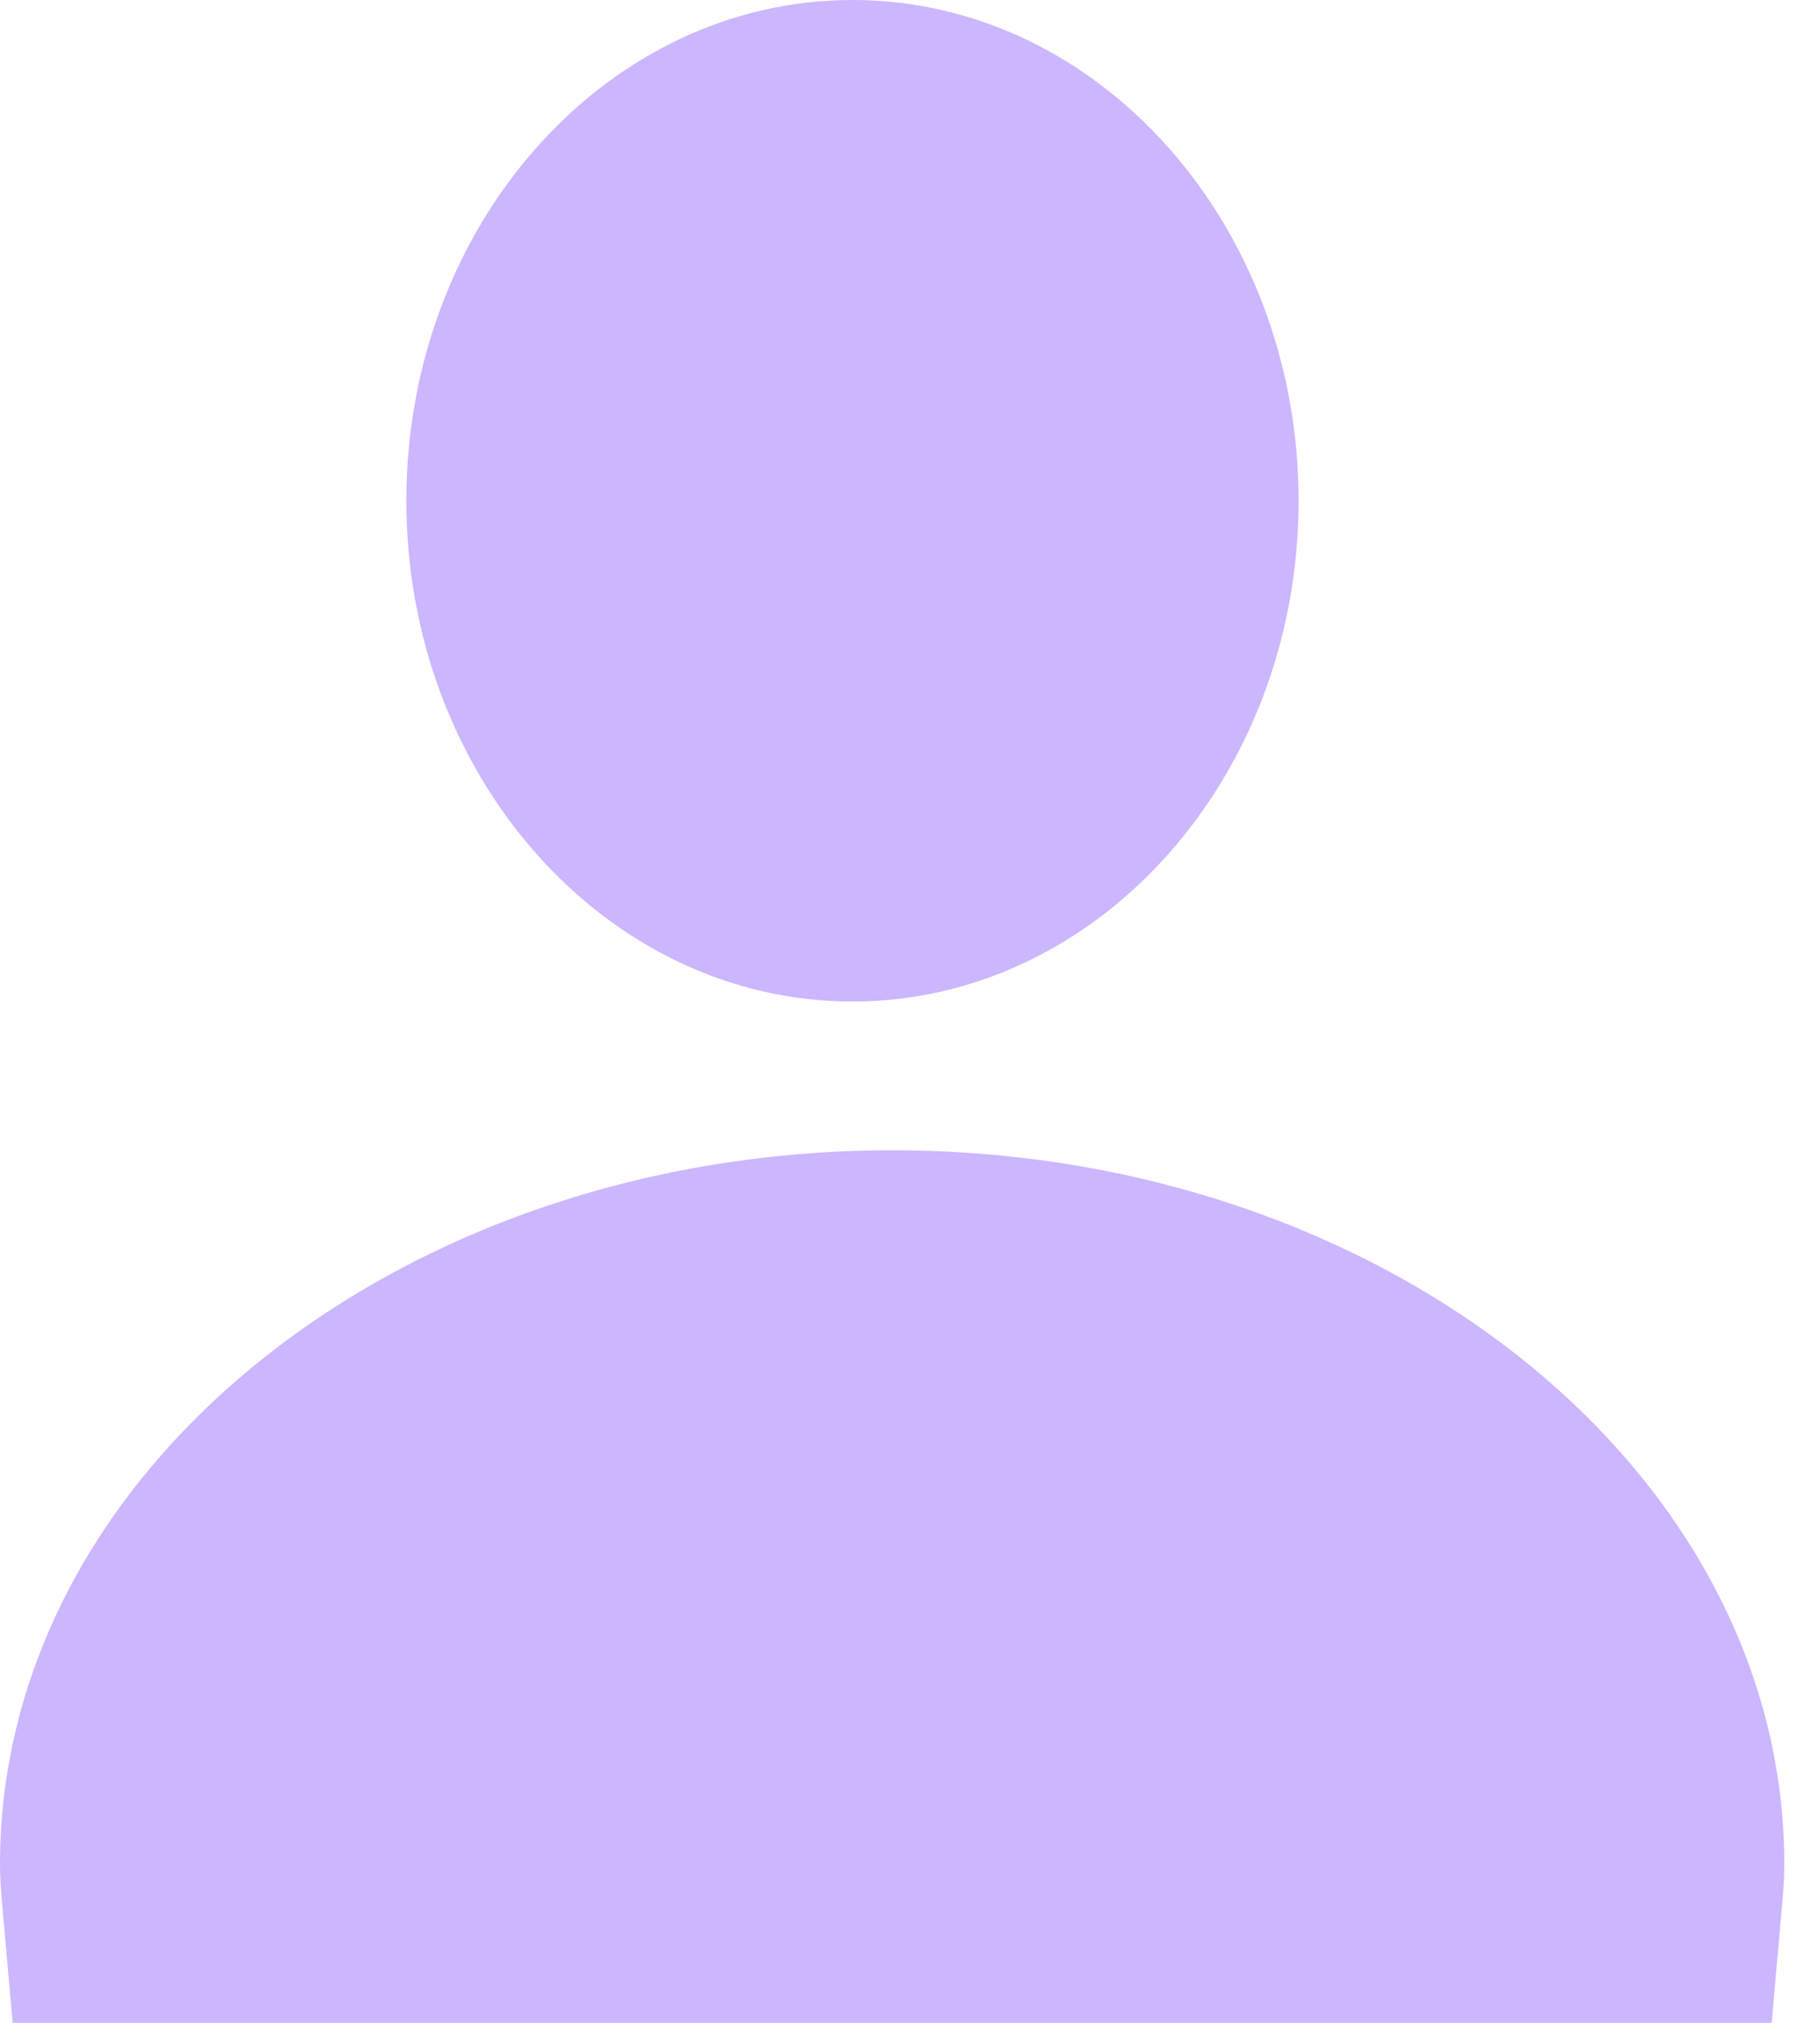
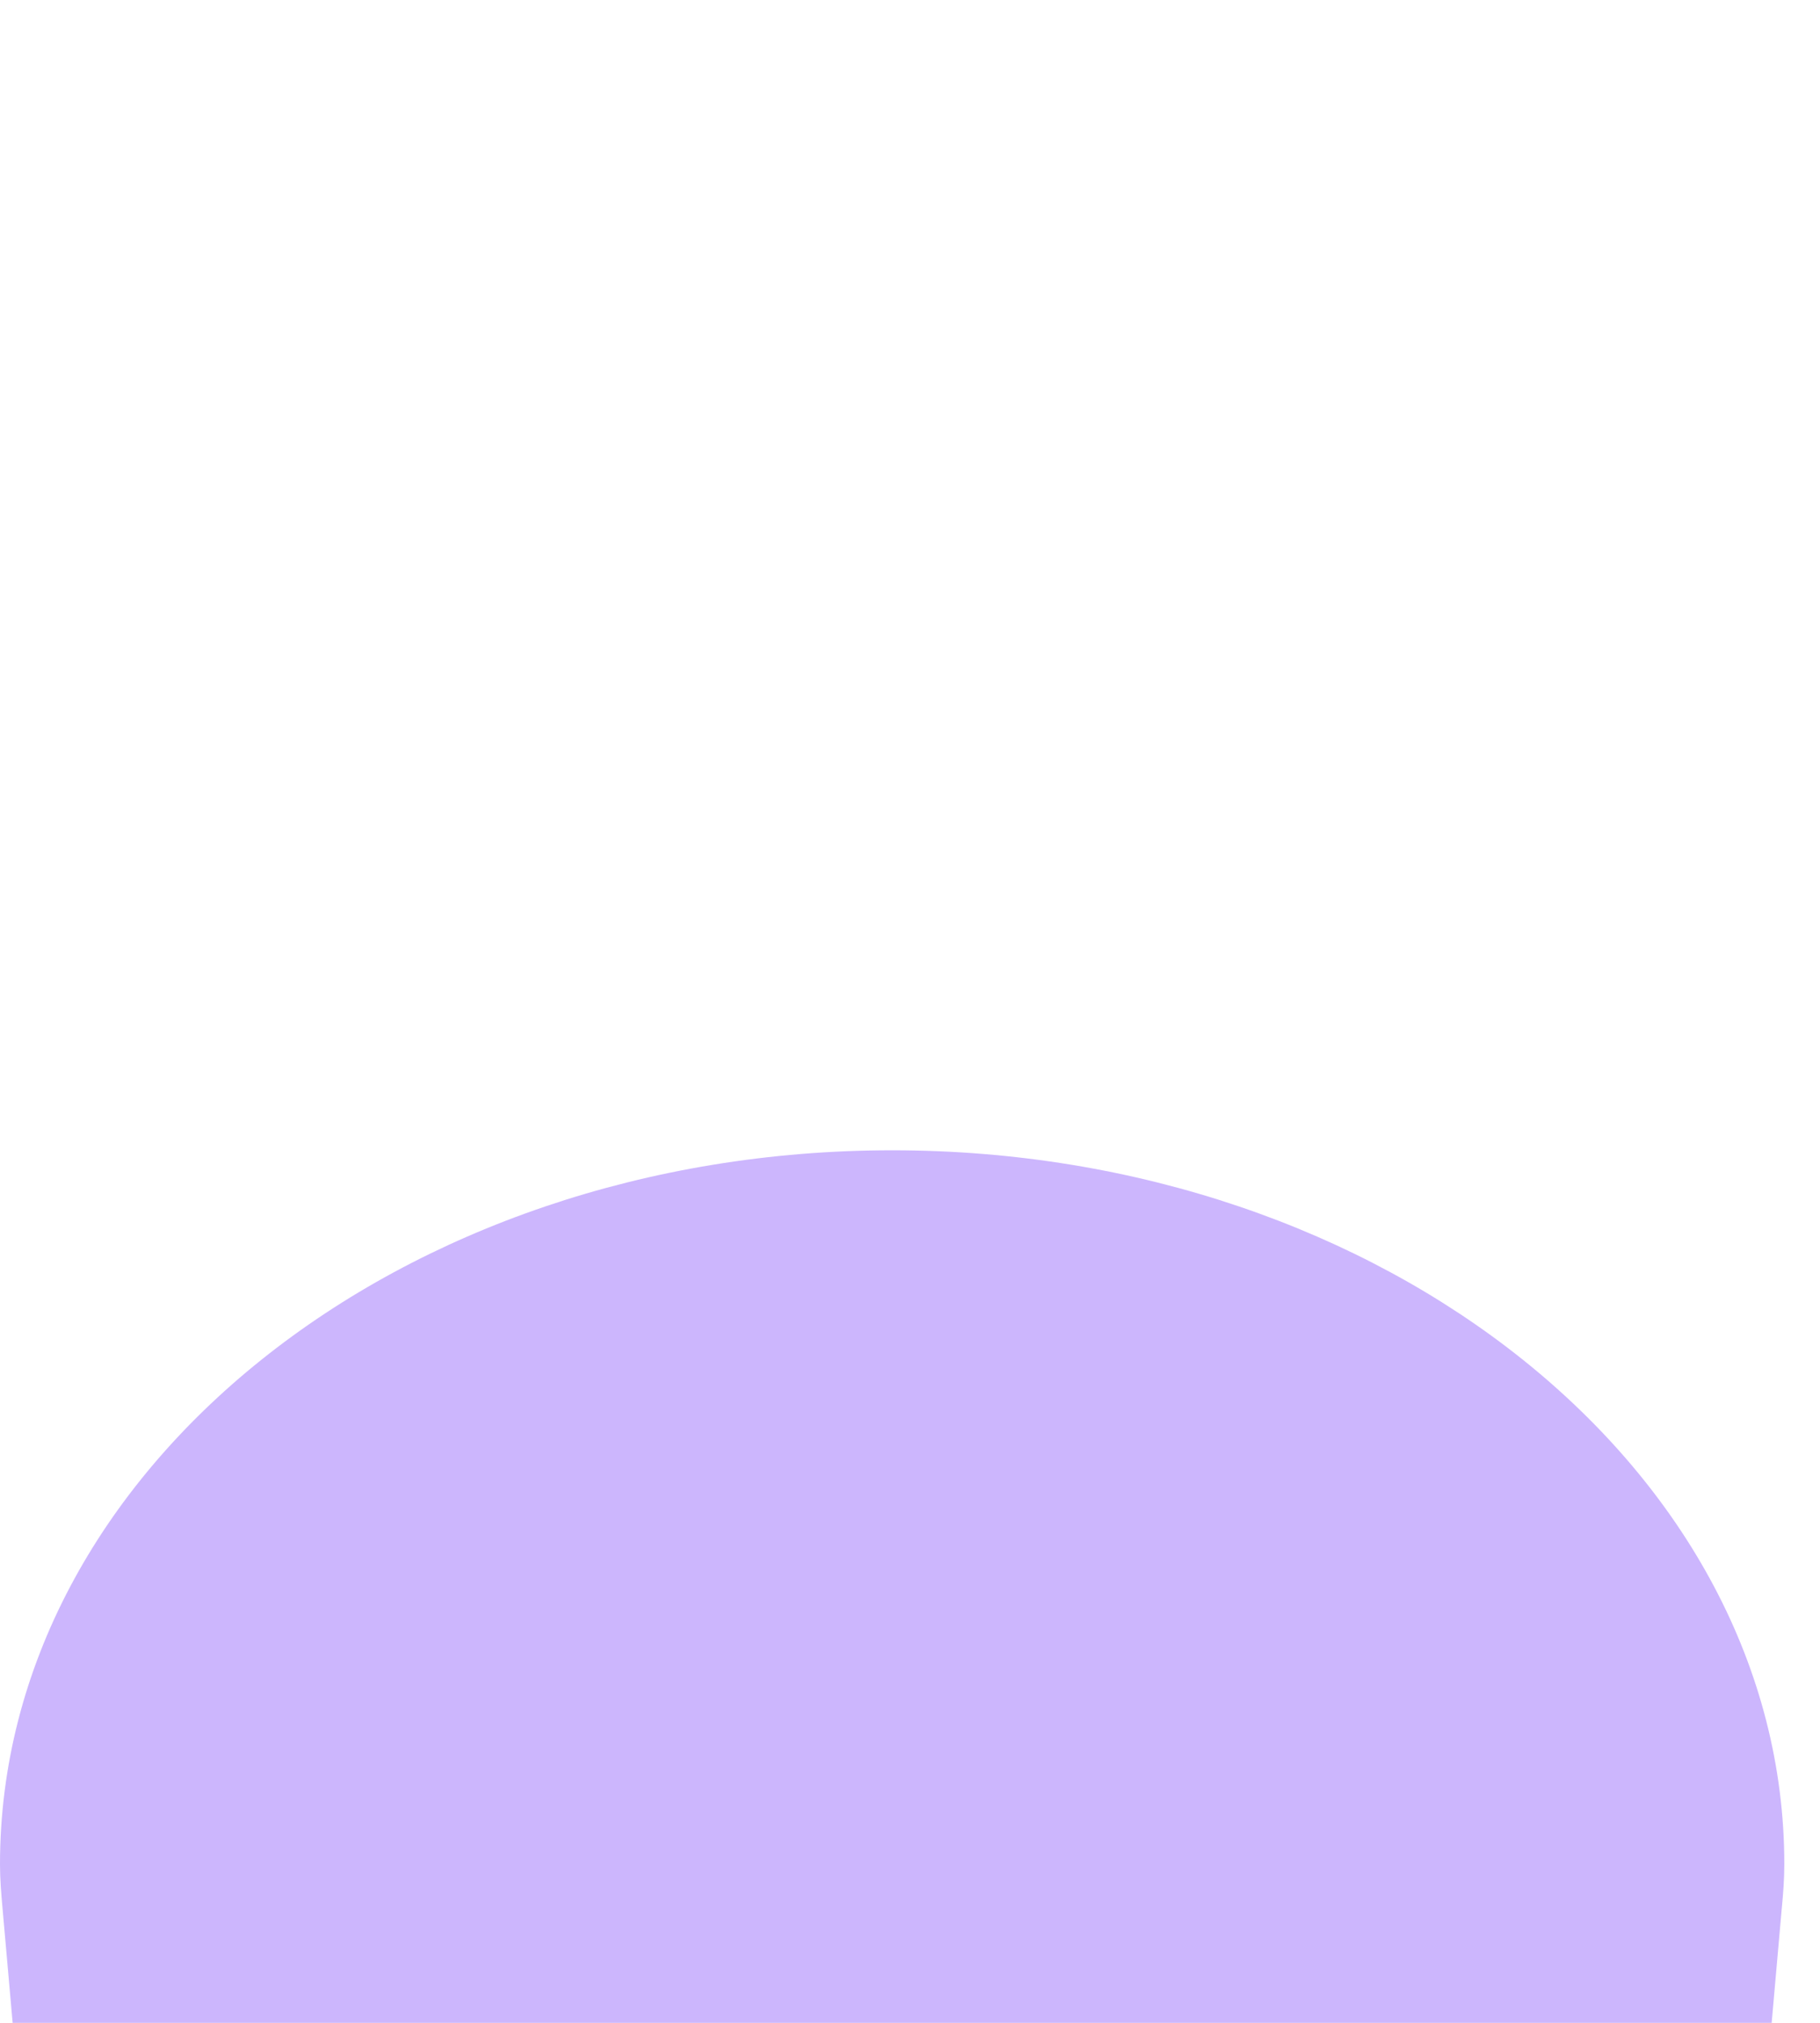
<svg xmlns="http://www.w3.org/2000/svg" width="18" height="20" viewBox="0 0 18 20" fill="none">
  <path d="M8.824 11.373C3.958 11.373 0 14.539 0 18.432C0 18.578 0.012 18.723 0.025 18.867L0.125 20H17.522L17.622 18.867C17.636 18.723 17.647 18.578 17.647 18.432C17.647 14.539 13.689 11.373 8.824 11.373Z" fill="#CCB6FD" />
-   <path d="M8.431 0C5.998 0 4.019 2.221 4.019 4.951C4.019 7.682 5.998 9.902 8.431 9.902C10.864 9.902 12.843 7.681 12.843 4.951C12.843 2.221 10.864 0 8.431 0Z" fill="#CCB6FD" />
</svg>